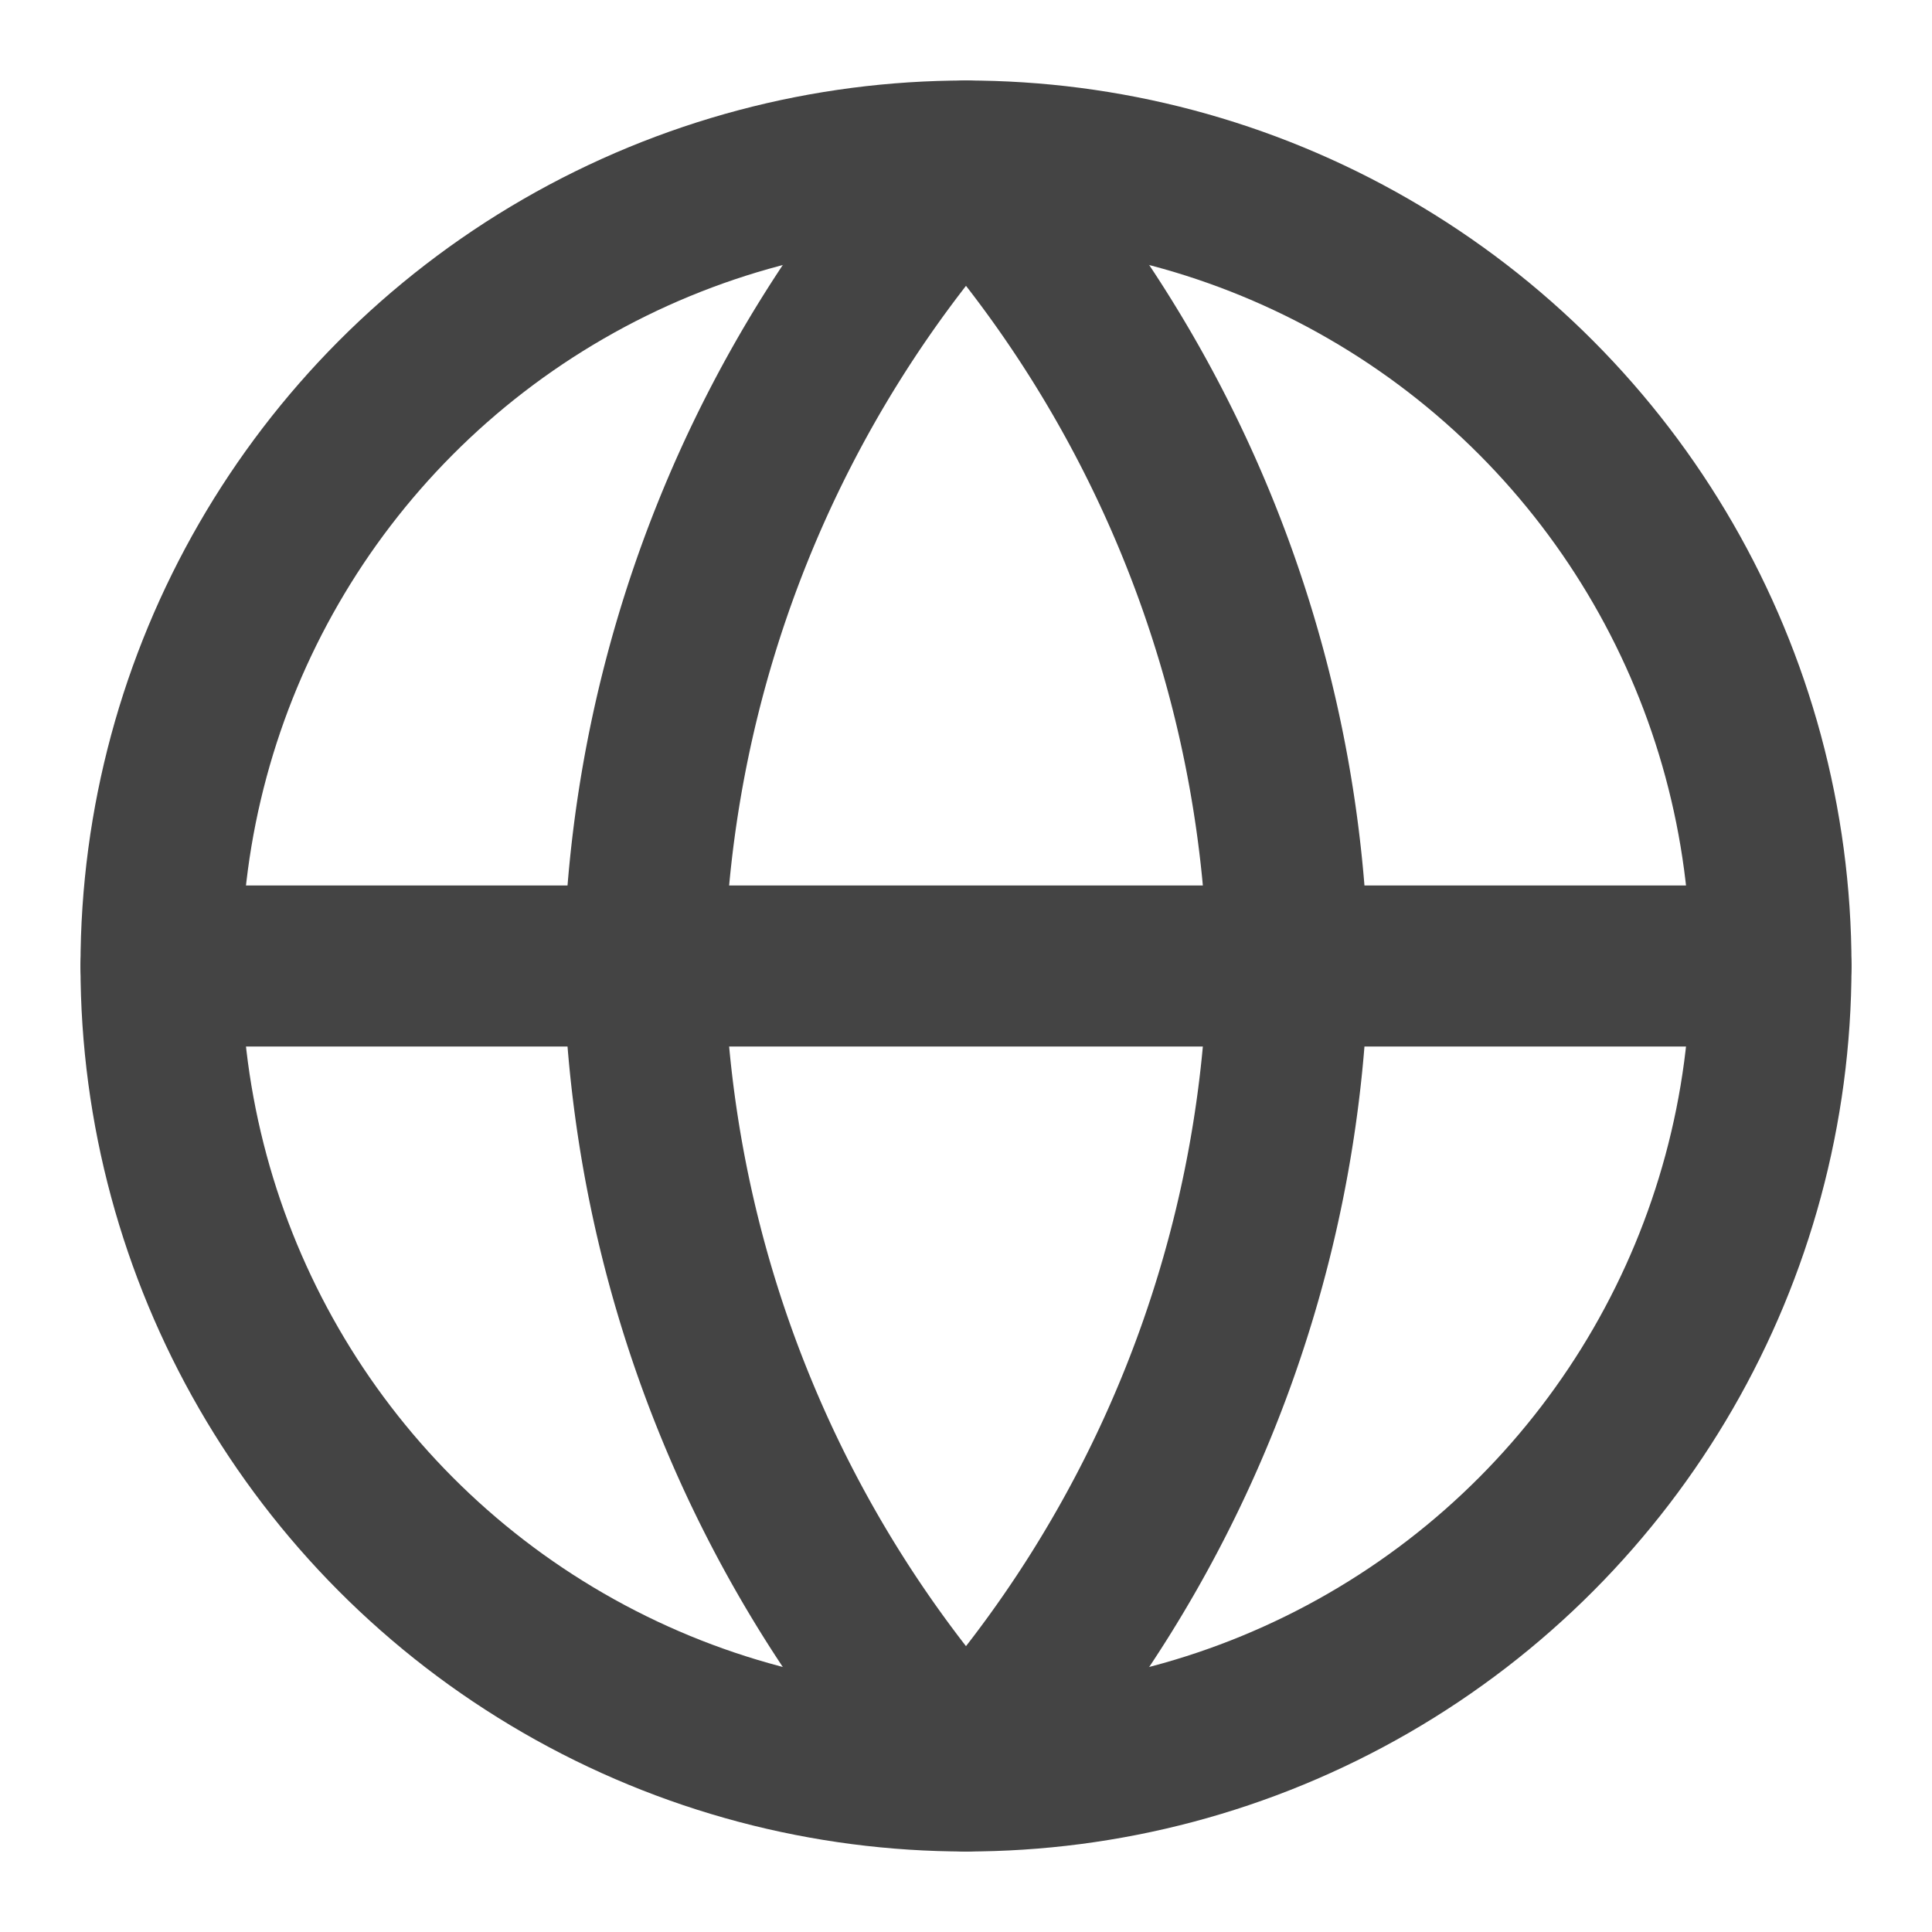
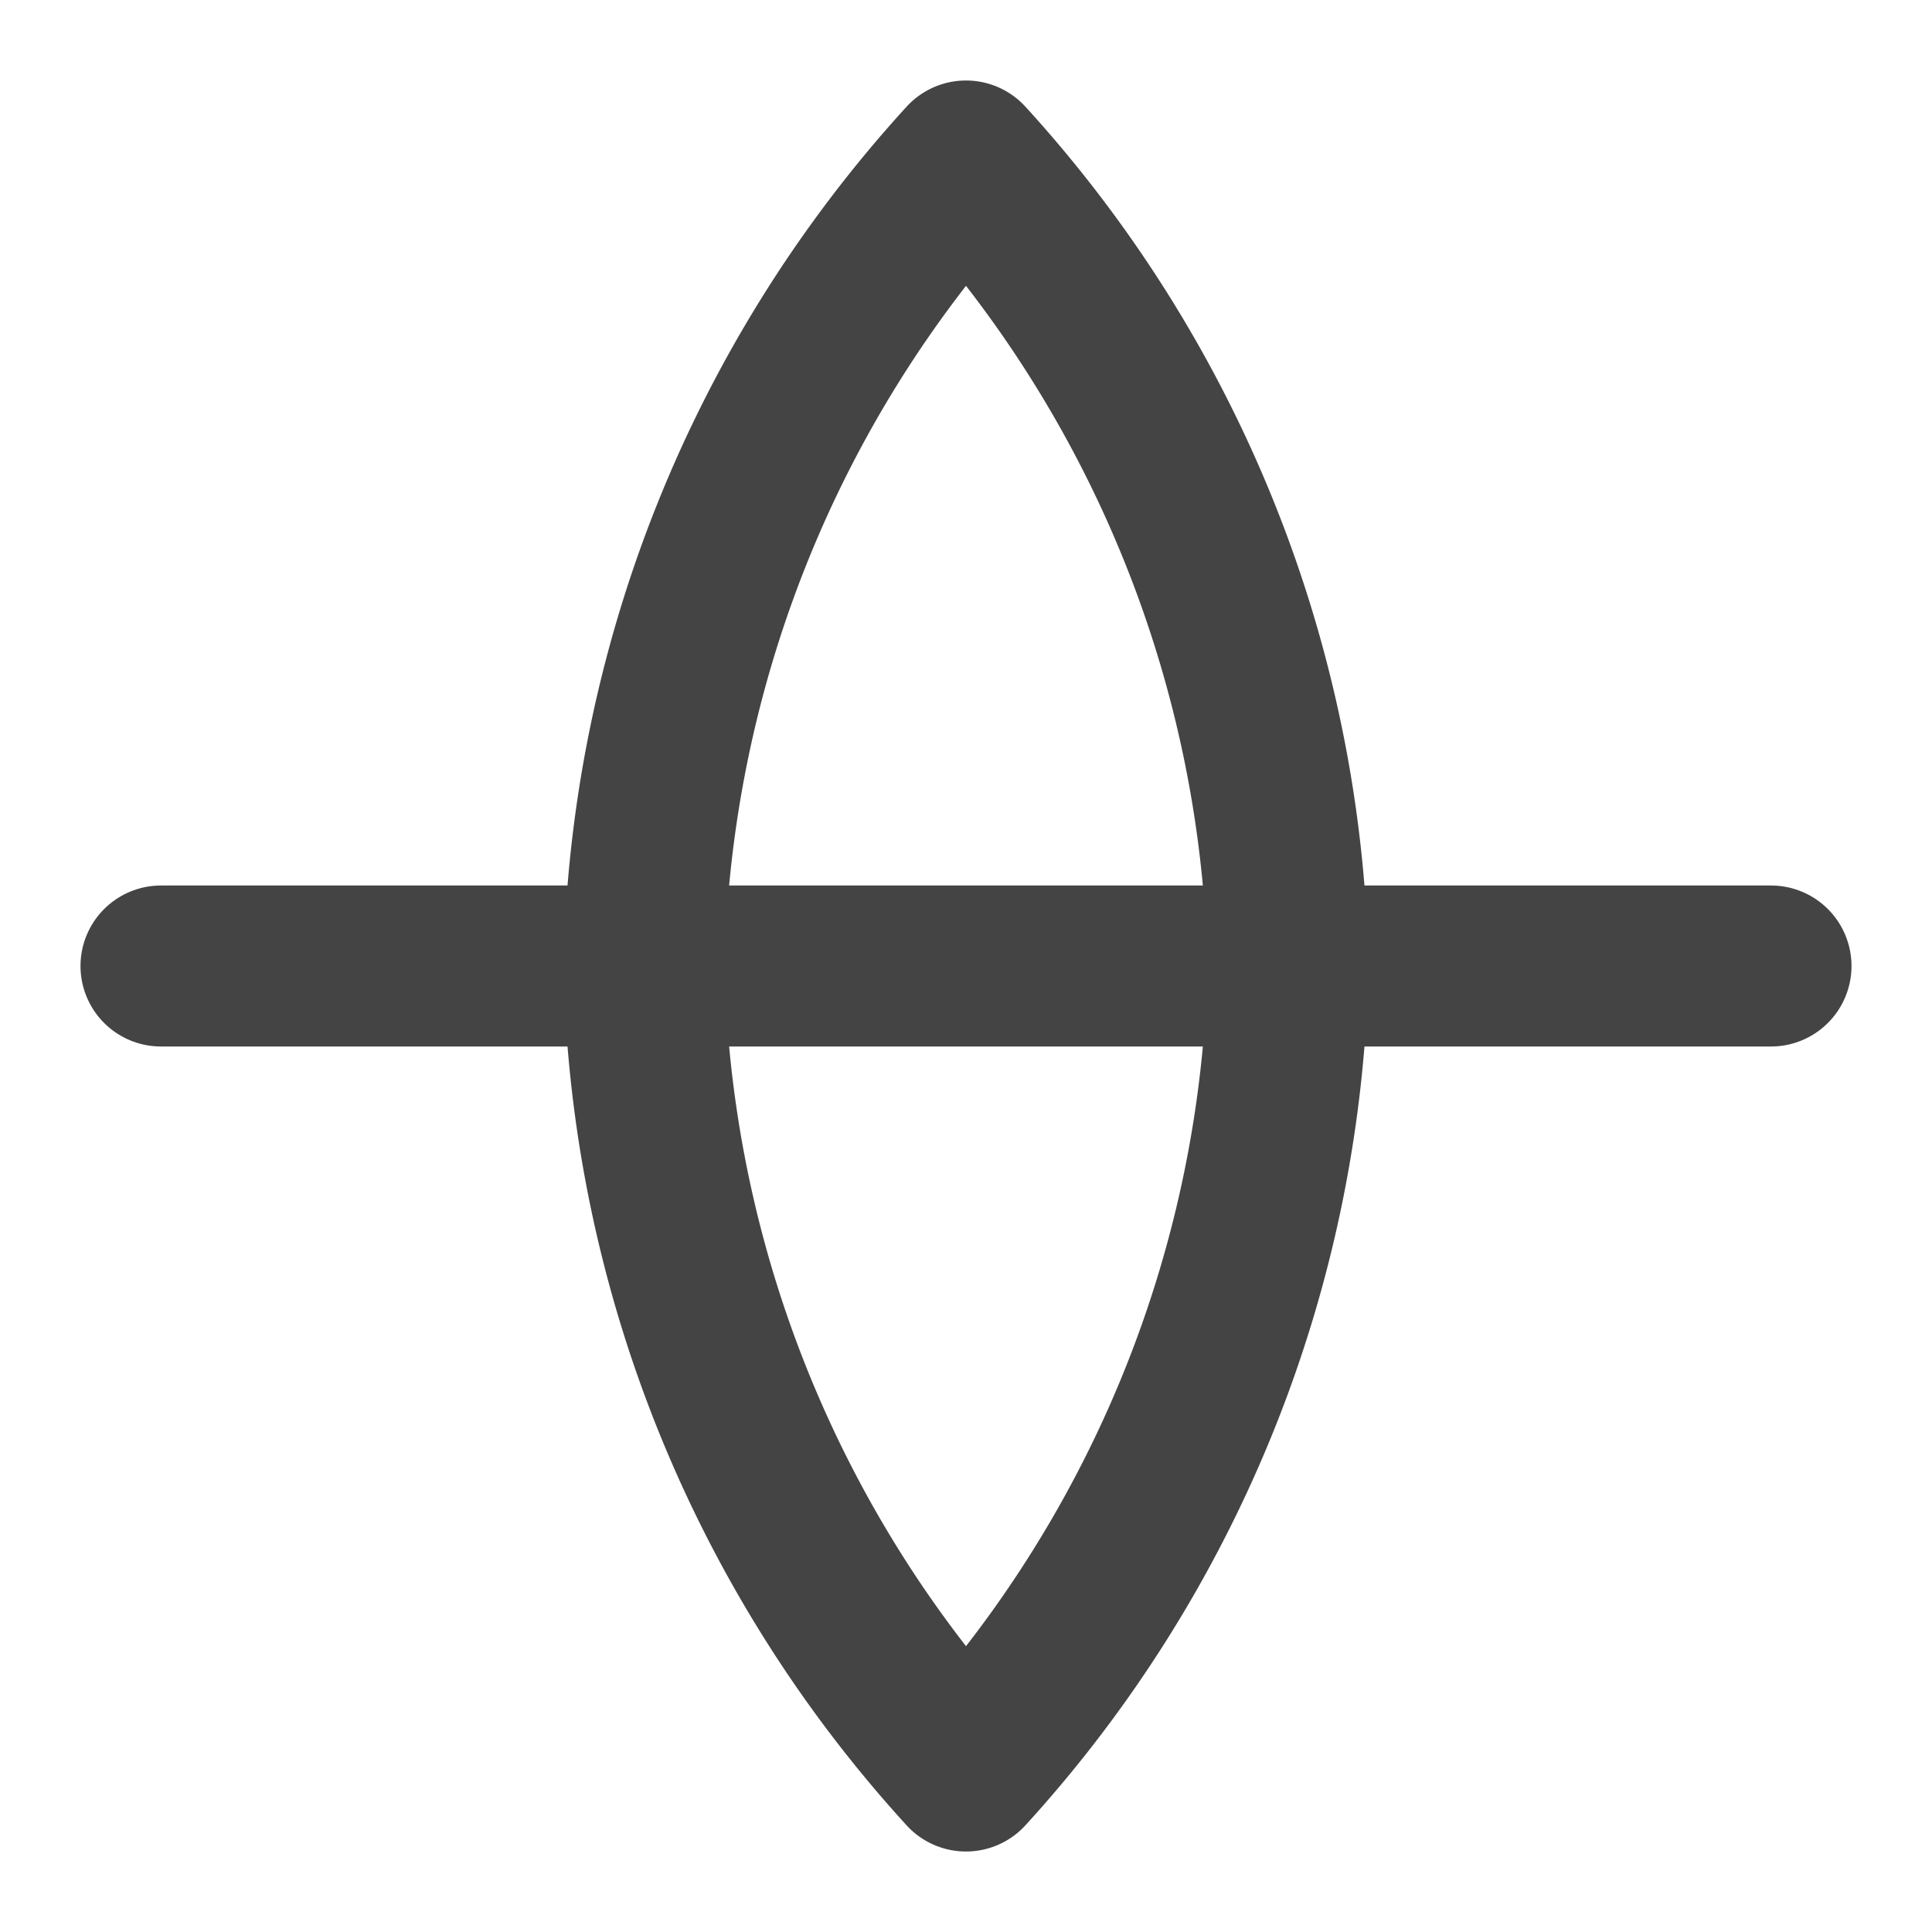
<svg xmlns="http://www.w3.org/2000/svg" width="32" height="32" viewBox="0 0 24 24" fill="none" stroke="#444444" stroke-width="2" stroke-linecap="round" stroke-linejoin="round" class="feather feather-globe">
-   <circle cx="12" cy="12" r="10" />
  <line x1="2" y1="12" x2="22" y2="12" />
  <path d="M12 2a15.3 15.3 0 0 1 4 10 15.3 15.3 0 0 1-4 10 15.3 15.3 0 0 1-4-10 15.3 15.3 0 0 1 4-10z" />
</svg>